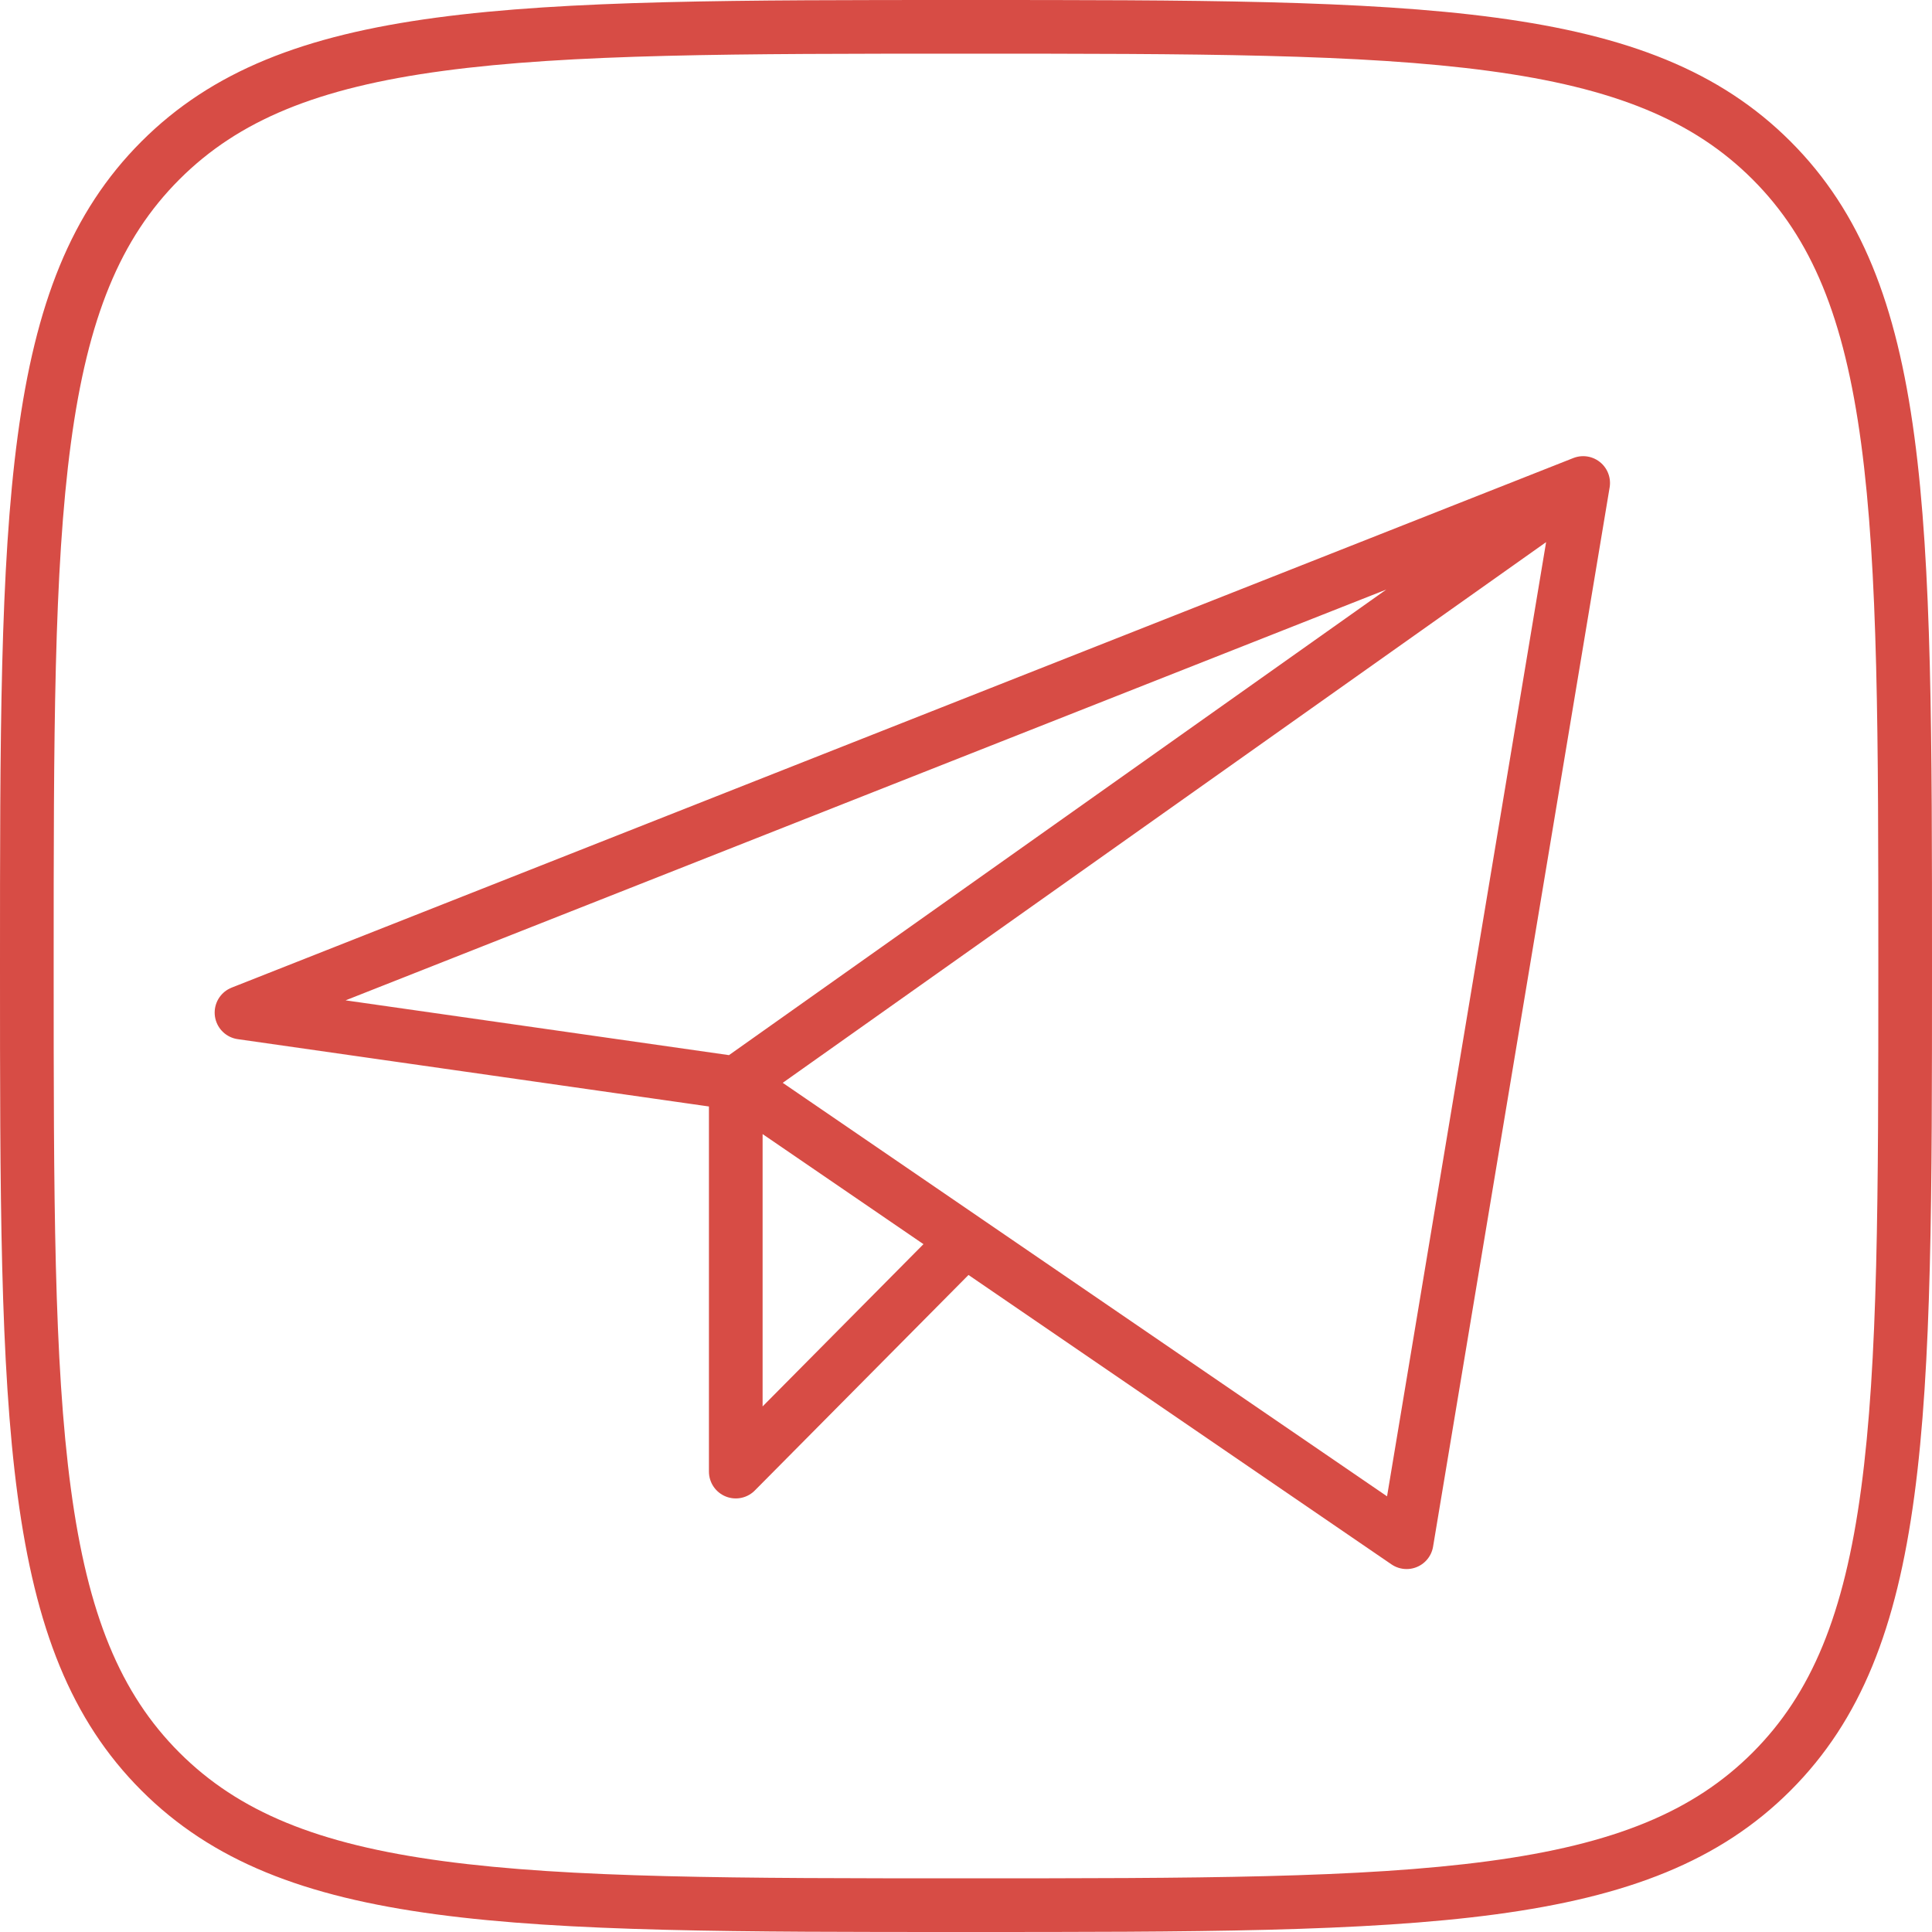
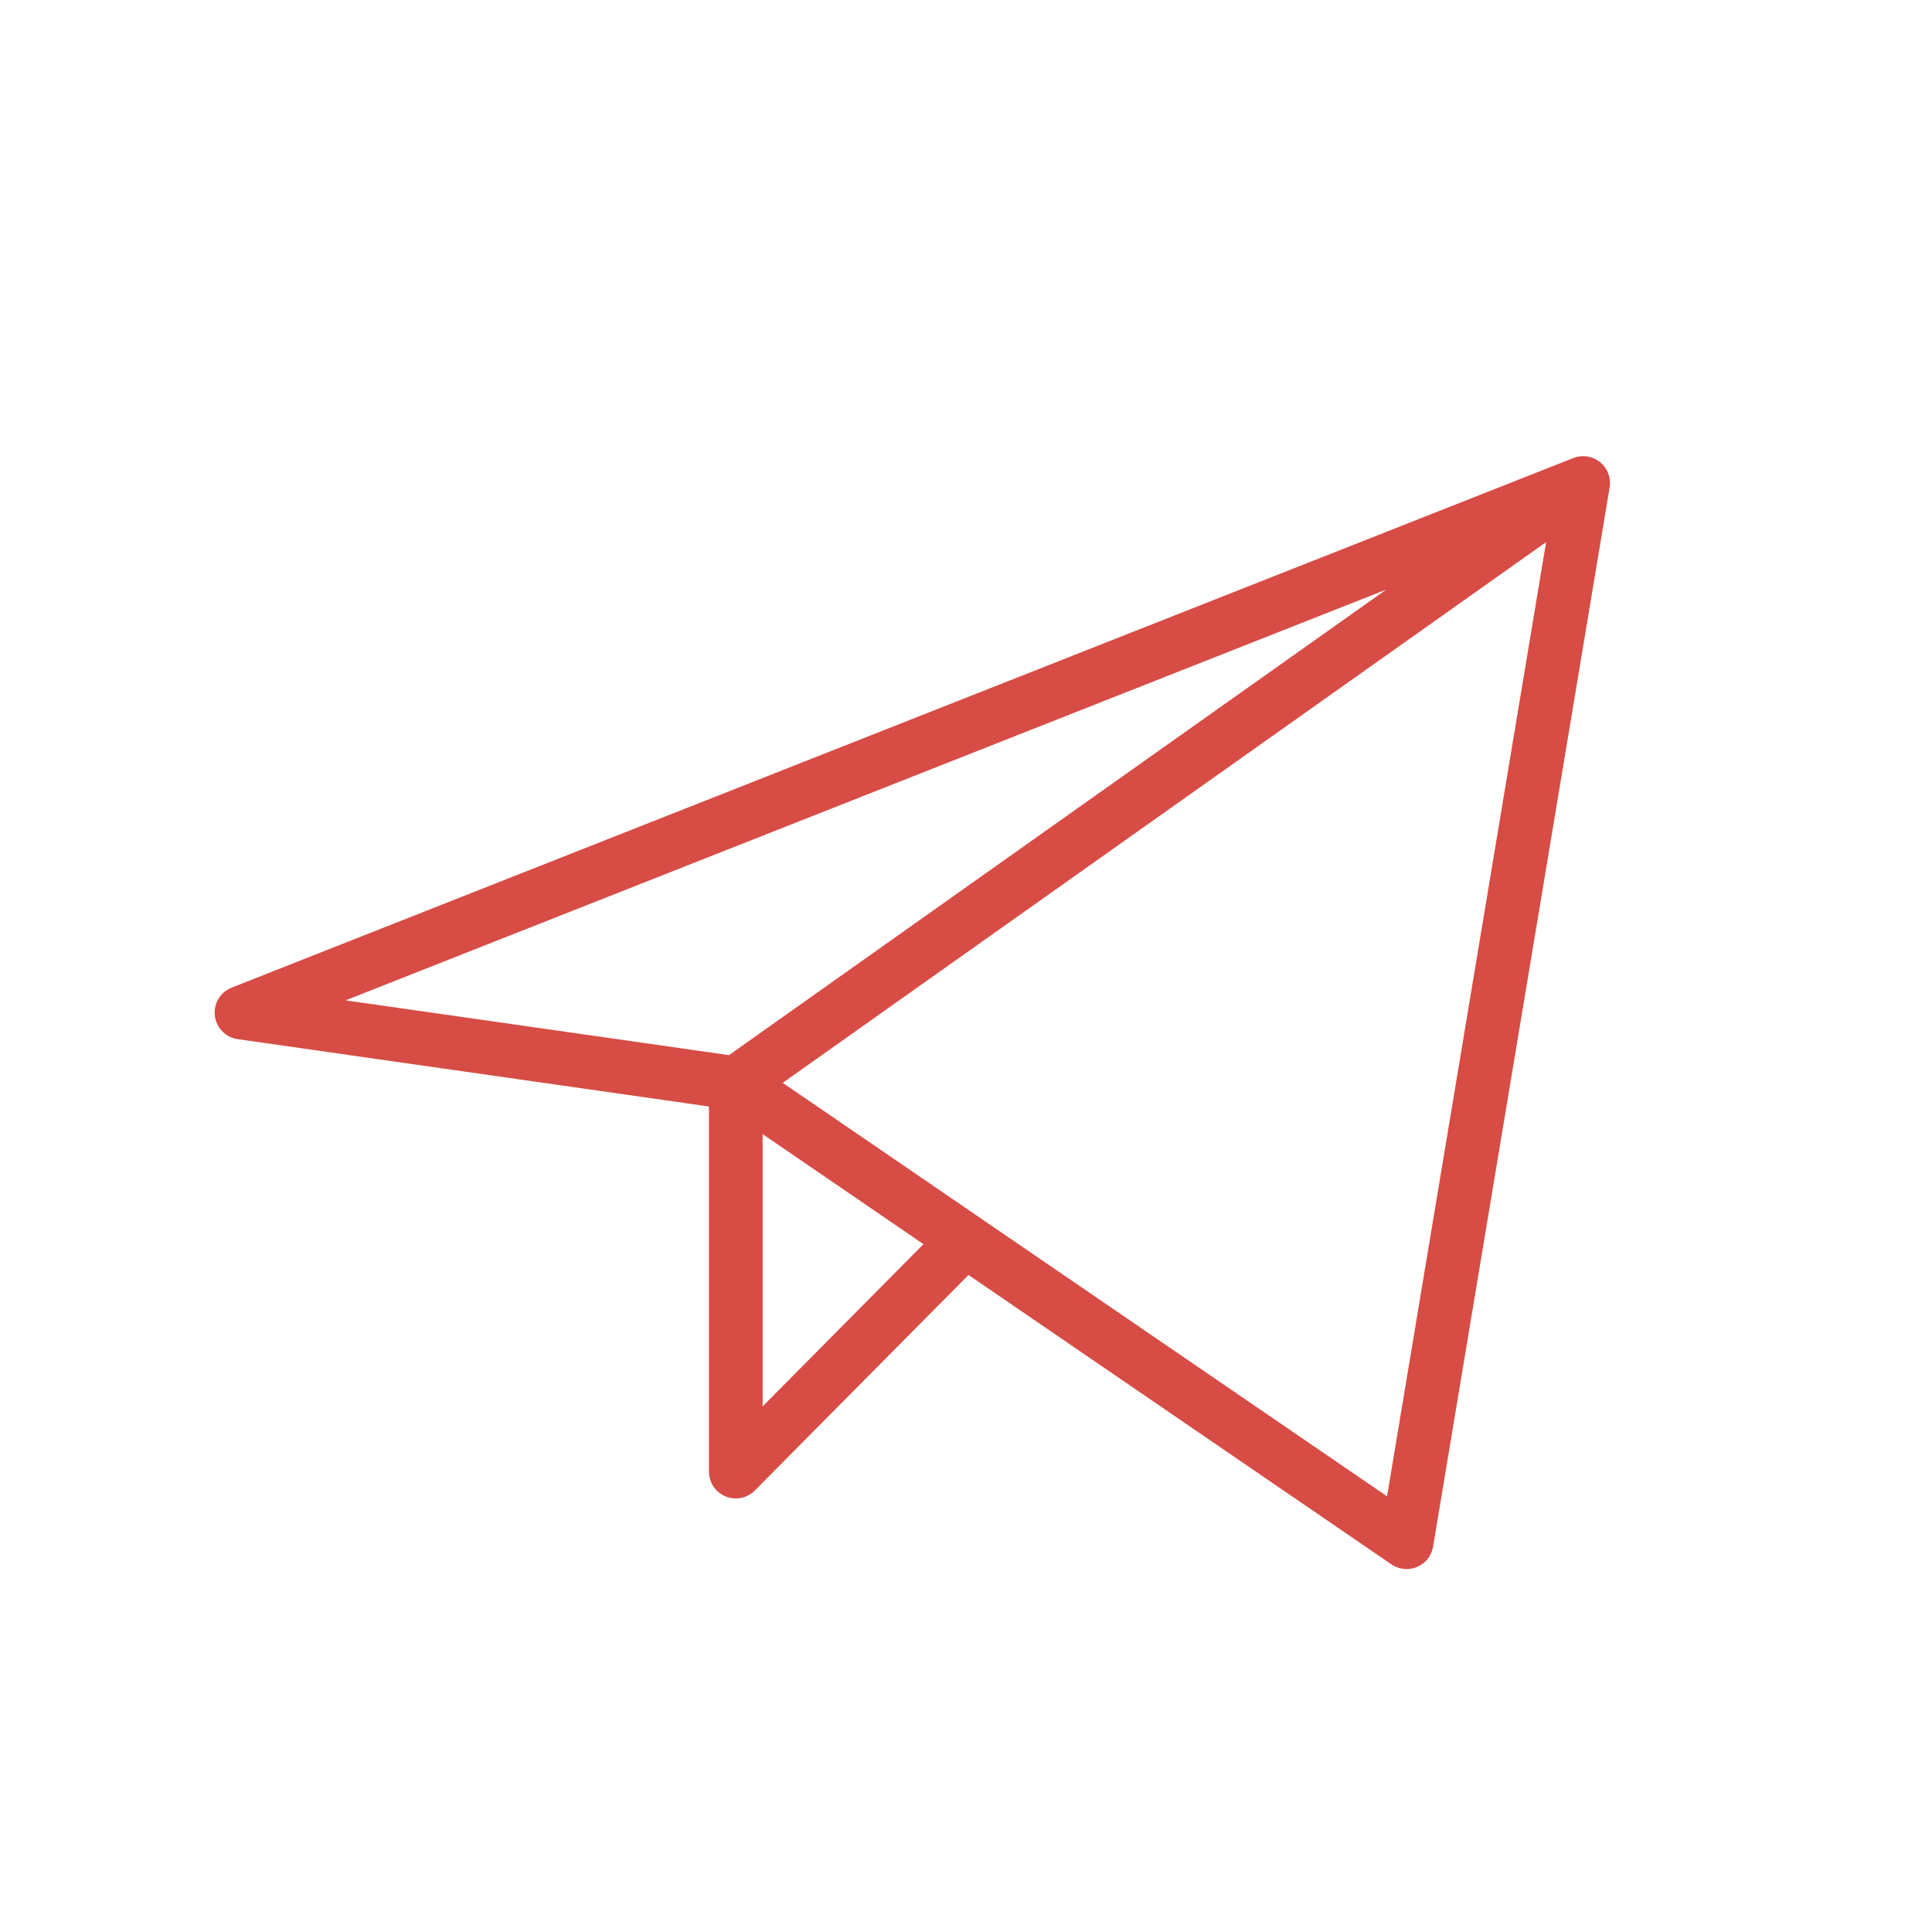
<svg xmlns="http://www.w3.org/2000/svg" width="36" height="36" viewBox="0 0 36 36" fill="none">
-   <path fill-rule="evenodd" clip-rule="evenodd" d="M8.258 34.679C10.627 34.998 13.729 35 18 35C22.271 35 25.373 34.998 27.742 34.679C30.082 34.365 31.556 33.758 32.657 32.657C33.758 31.556 34.365 30.082 34.679 27.742C34.998 25.373 35 22.271 35 18C35 13.729 34.998 10.627 34.679 8.258C34.365 5.918 33.758 4.444 32.657 3.343C31.556 2.242 30.082 1.635 27.742 1.321C25.373 1.002 22.271 1 18 1C13.729 1 10.627 1.002 8.258 1.321C5.918 1.635 4.444 2.242 3.343 3.343C2.242 4.444 1.635 5.918 1.321 8.258C1.002 10.627 1 13.729 1 18C1 22.271 1.002 25.373 1.321 27.742C1.635 30.082 2.242 31.556 3.343 32.657C4.444 33.758 5.918 34.365 8.258 34.679ZM2.636 2.636C0 5.272 0 9.515 0 18C0 26.485 0 30.728 2.636 33.364C5.272 36 9.515 36 18 36C26.485 36 30.728 36 33.364 33.364C36 30.728 36 26.485 36 18C36 9.515 36 5.272 33.364 2.636C30.728 0 26.485 0 18 0C9.515 0 5.272 0 2.636 2.636Z" fill="#D74C45" />
  <path d="M29.5 9L4.5 18.868L13.71 20.184M29.5 9L13.71 20.184M29.5 9L26.21 28.737L13.71 20.184M13.71 20.184V27.421L17.985 23.109L13.71 20.184Z" stroke="#D74C45" stroke-linecap="round" stroke-linejoin="round" />
</svg>